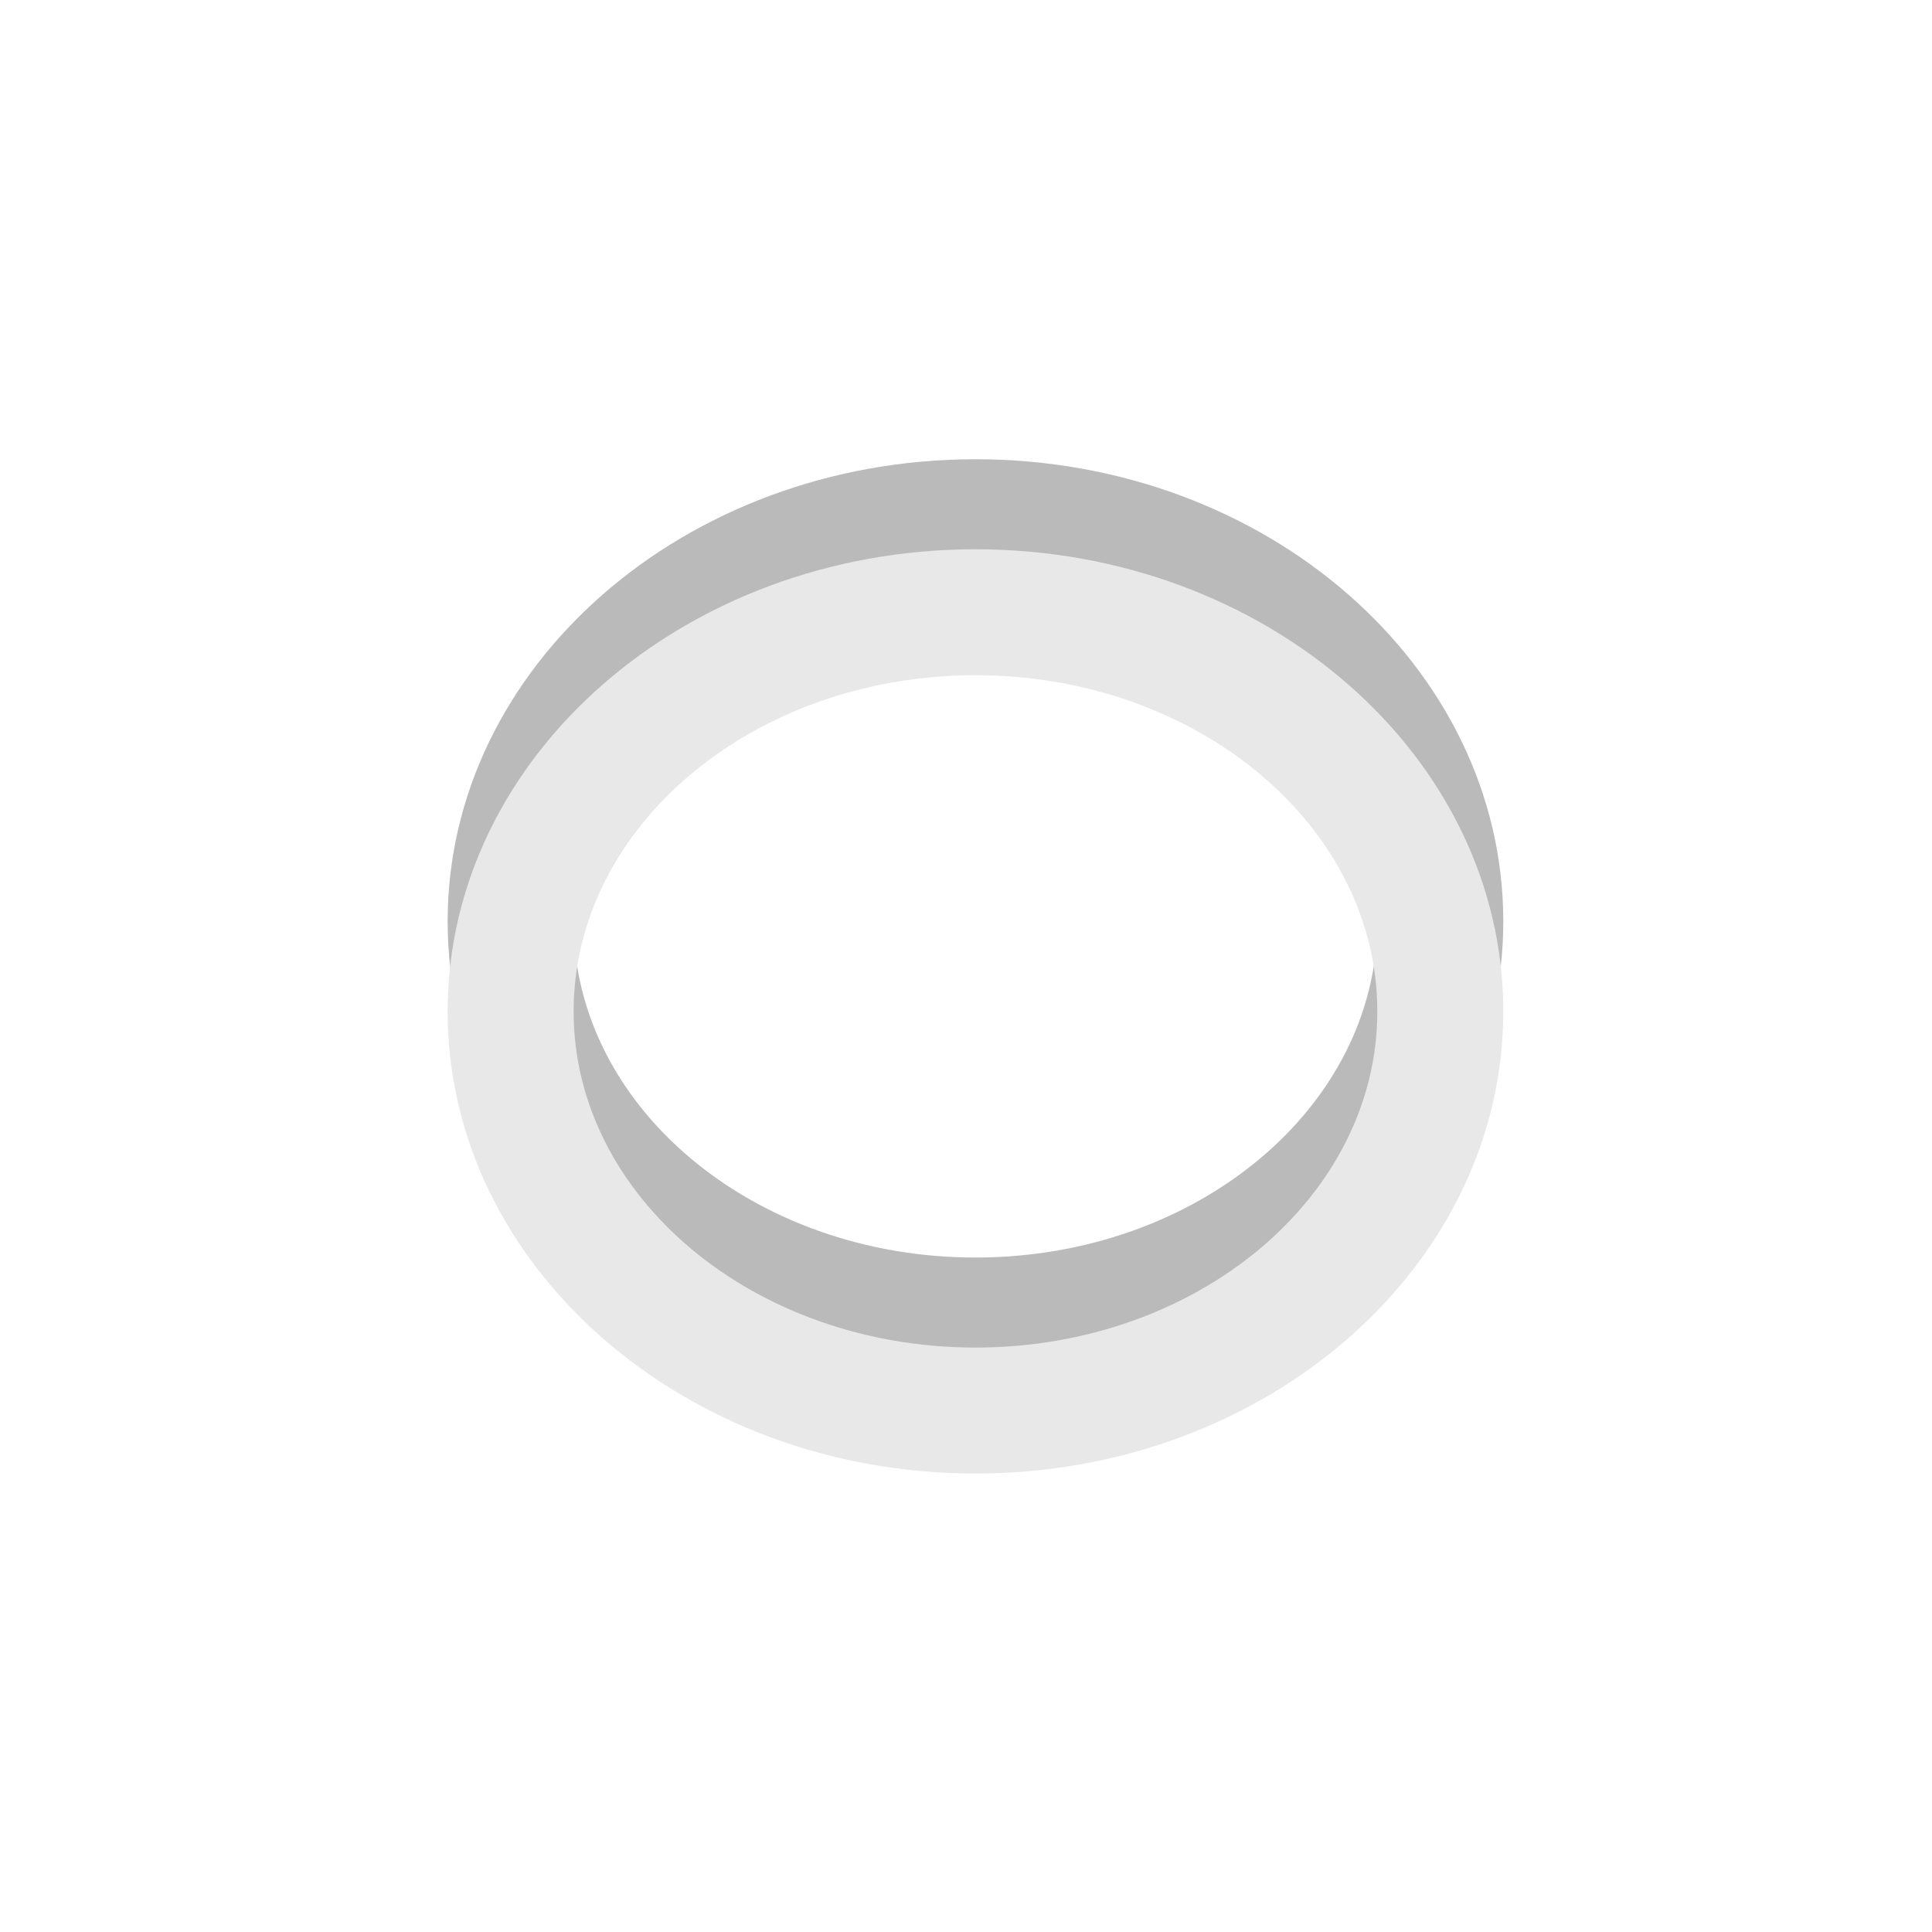
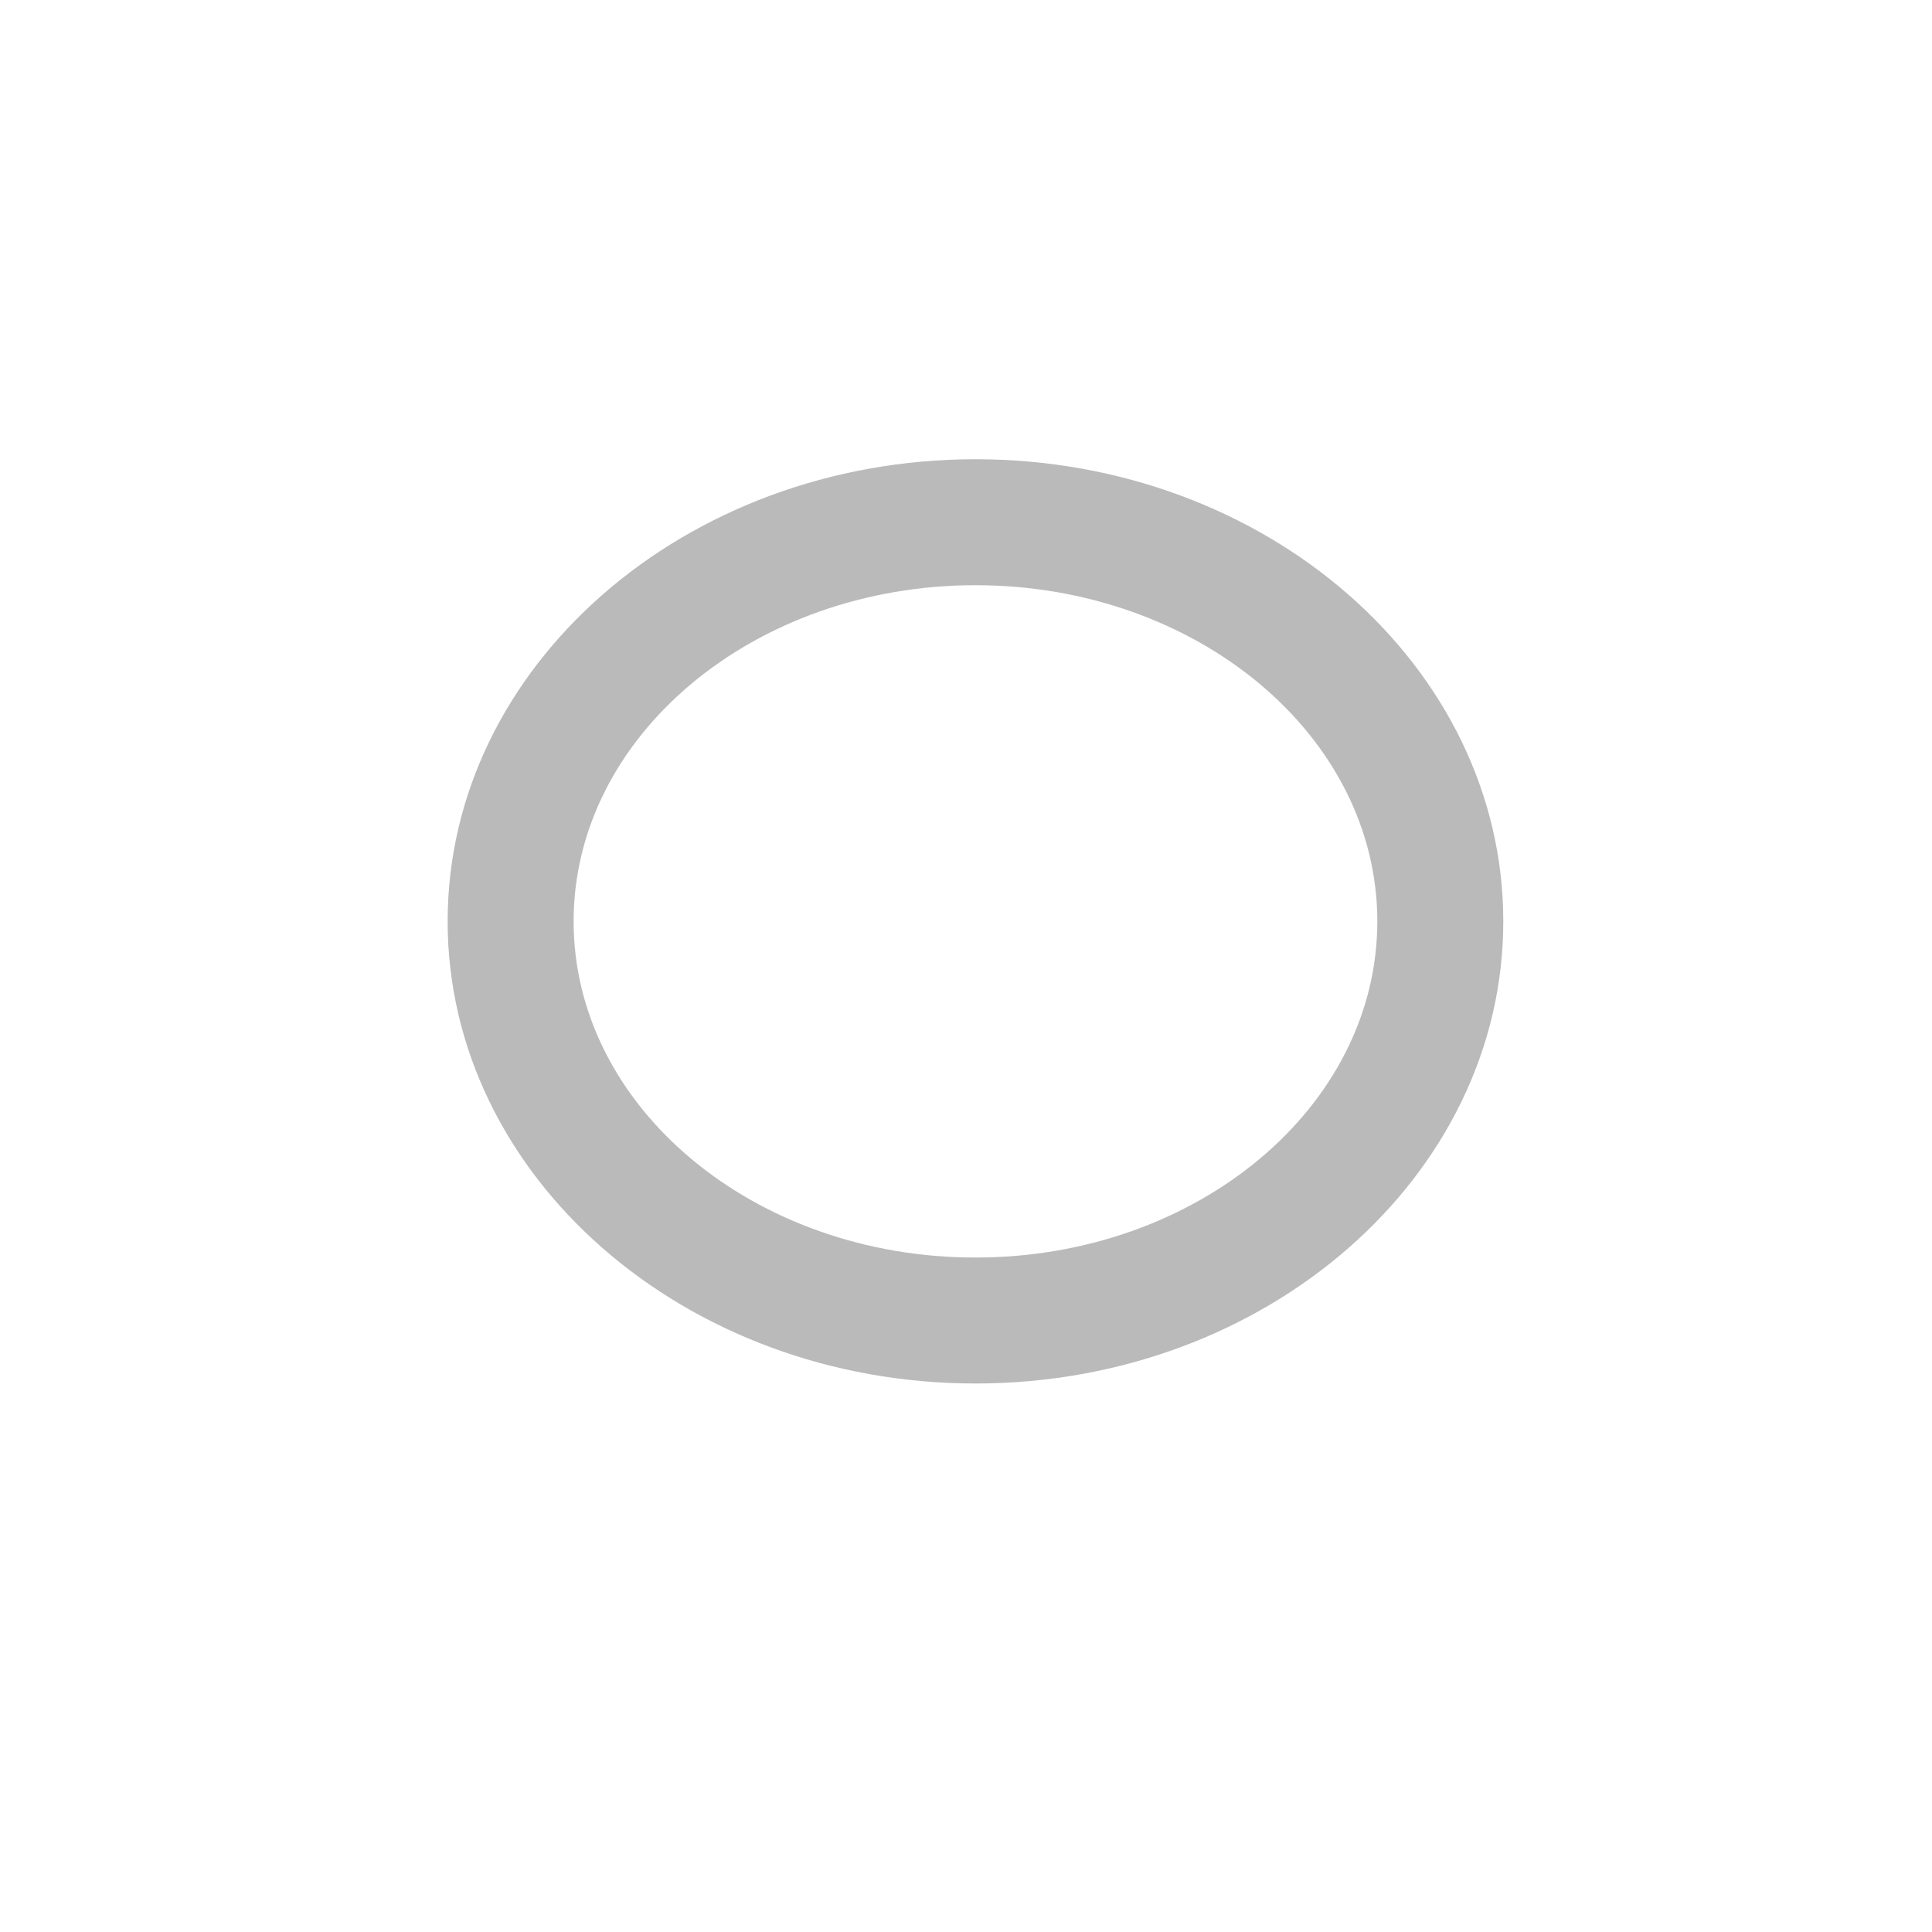
<svg xmlns="http://www.w3.org/2000/svg" version="1.1" id="Layer_1" x="0px" y="0px" viewBox="0 0 100 100" enable-background="new 0 0 100 100" xml:space="preserve">
  <g>
    <path fill="#BBBABA" d="M50.49,71.61c-15.06,0-27.32-10.73-27.32-23.92s12.26-23.92,27.32-23.92c15.07,0,27.32,10.73,27.32,23.92   S65.55,71.61,50.49,71.61z M50.49,30.29c-11.47,0-20.8,7.8-20.8,17.4s9.33,17.4,20.8,17.4s20.8-7.8,20.8-17.4   S61.96,30.29,50.49,30.29z" />
  </g>
  <g>
-     <path fill="#E8E8E8" d="M50.49,76.27c-15.06,0-27.32-10.73-27.32-23.92s12.26-23.92,27.32-23.92c15.07,0,27.32,10.73,27.32,23.92   S65.55,76.27,50.49,76.27z M50.49,34.95c-11.47,0-20.8,7.8-20.8,17.4s9.33,17.4,20.8,17.4s20.8-7.8,20.8-17.4   S61.96,34.95,50.49,34.95z" />
-   </g>
+     </g>
</svg>